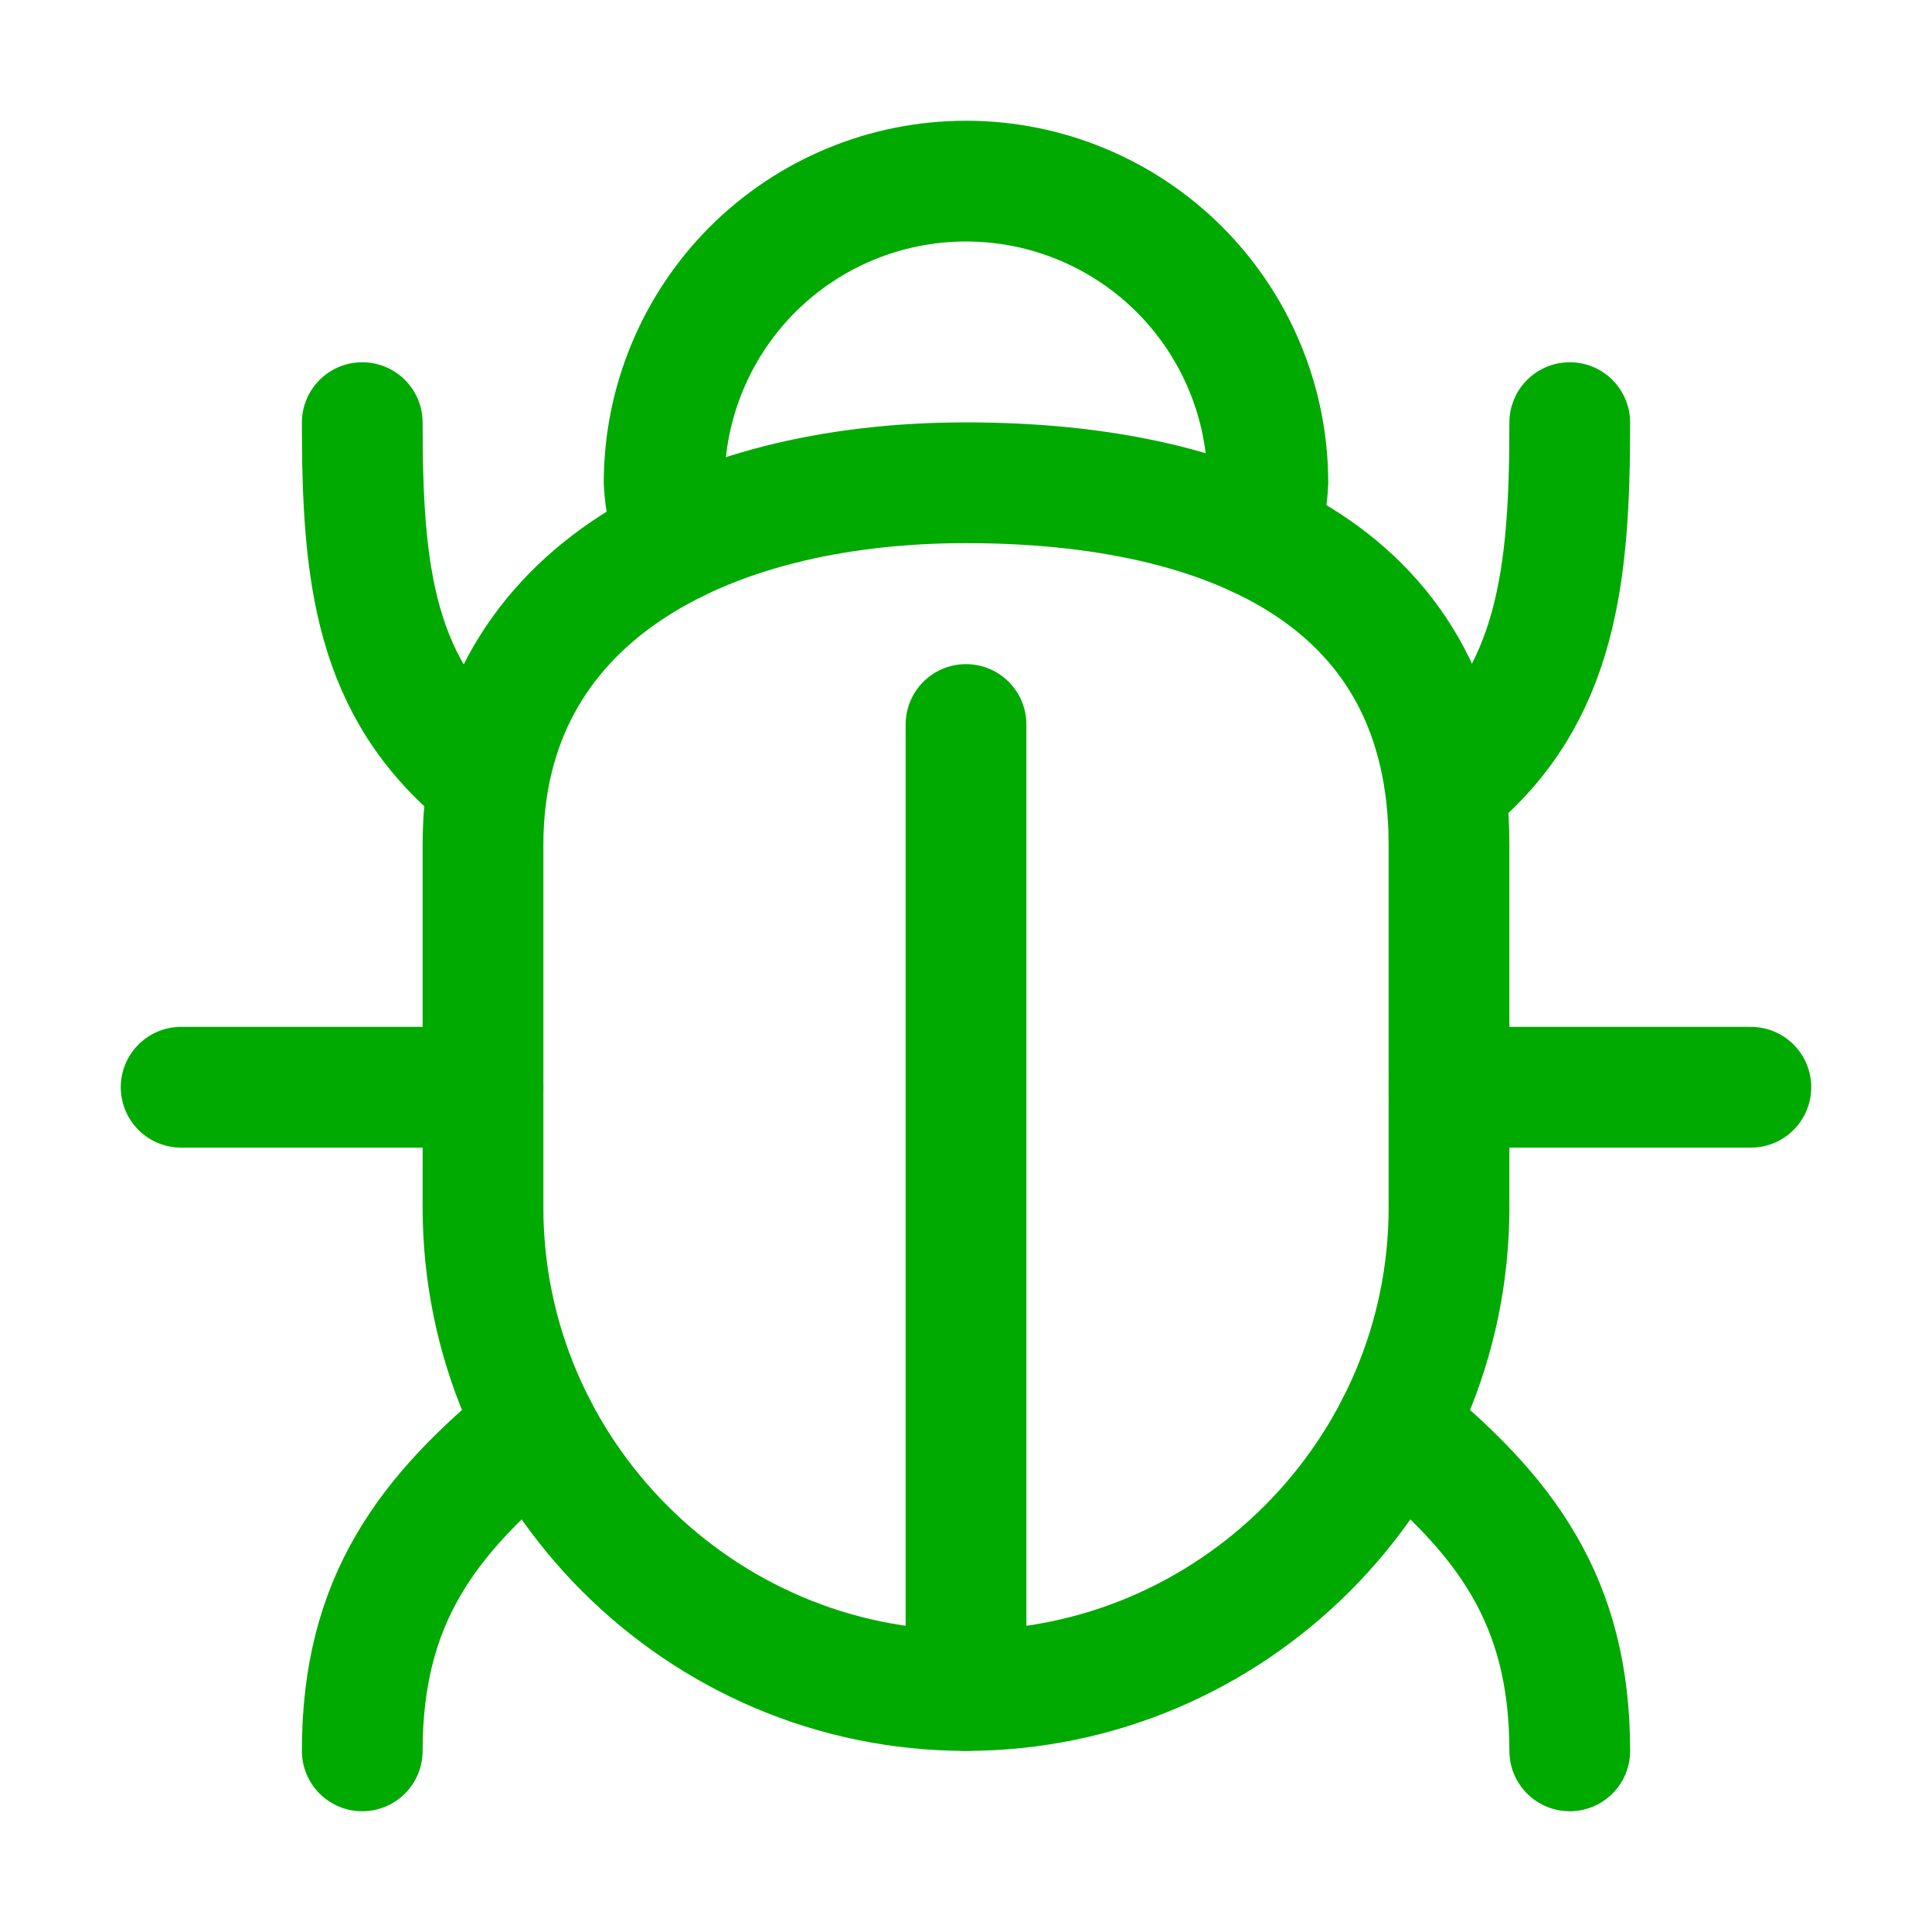
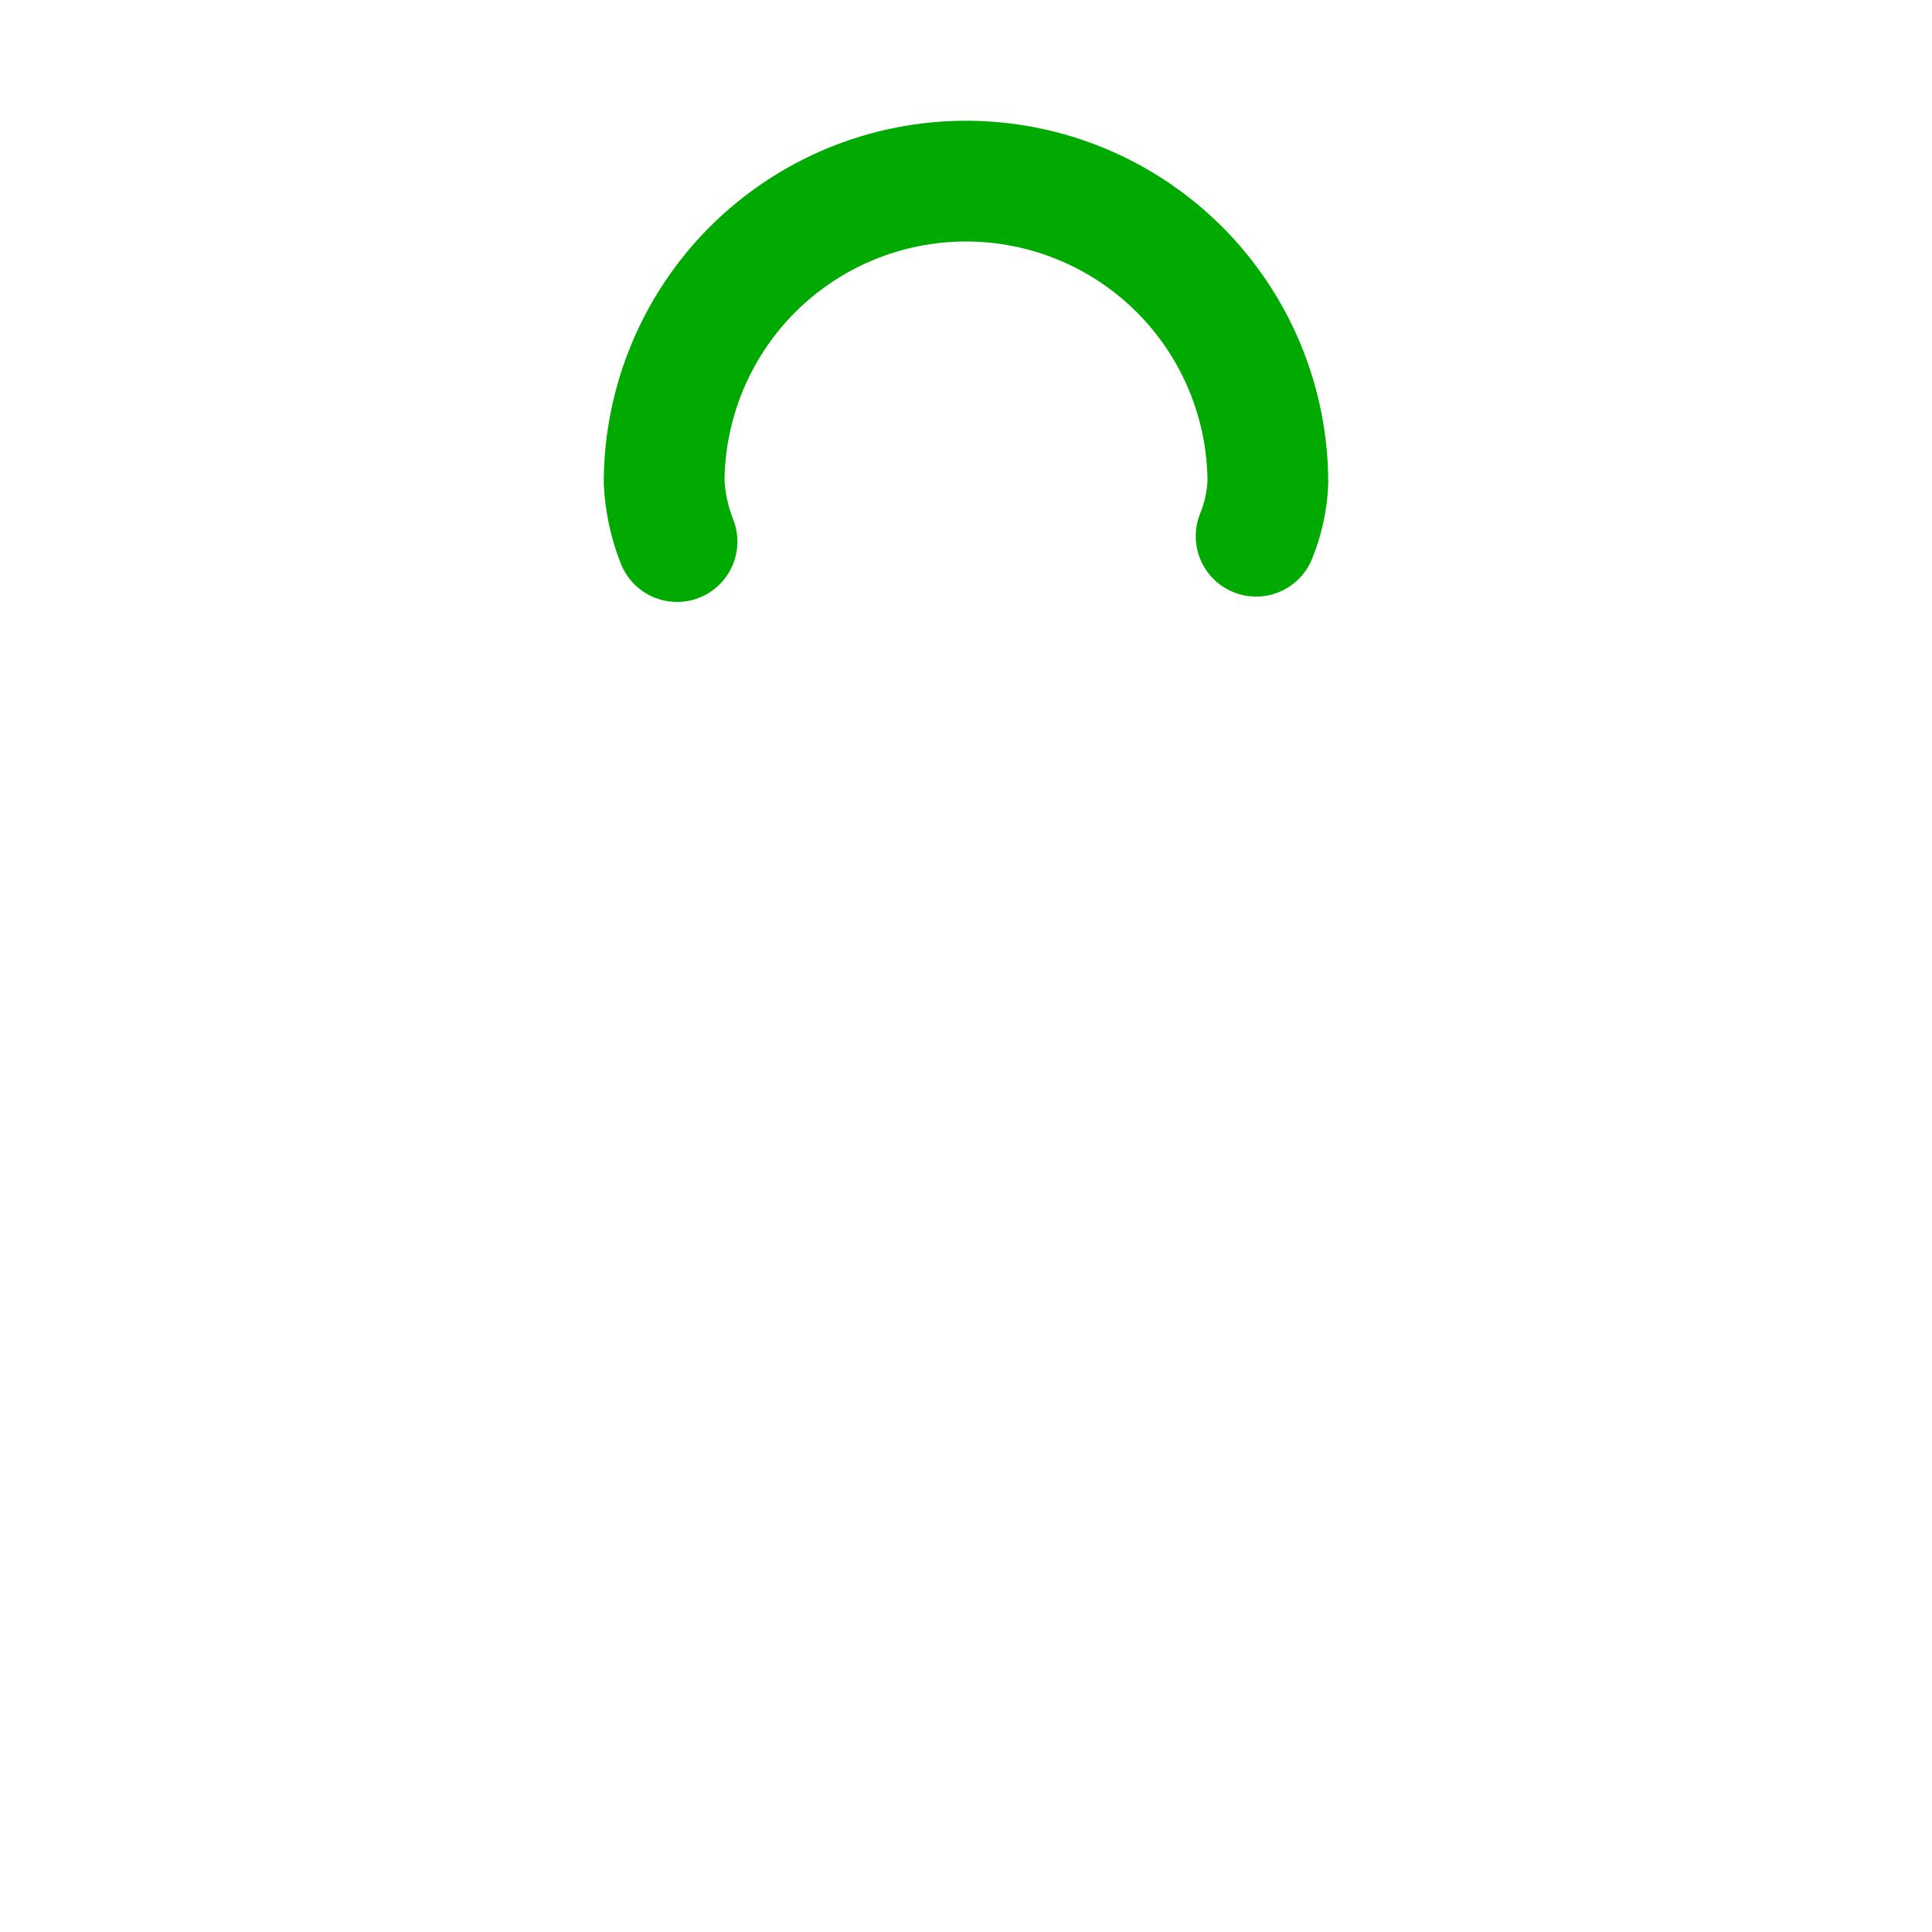
<svg xmlns="http://www.w3.org/2000/svg" width="32" height="32" viewBox="0 0 32 32" fill="none">
-   <path d="M23.125 23.625C24.931 25.095 26 26.504 26 29M8.875 23.625C7.069 25.095 6 26.504 6 29M24 13C25.806 11.53 26 9.496 26 7M8 12.875C6.194 11.405 6 9.496 6 7M29 18.008H24M8 18.008H3M16 12V28" stroke="#00AA00" stroke-width="2" stroke-linecap="round" stroke-linejoin="round" />
-   <path d="M16 28C11.6 28 8 24.4 8 20V13.996C8 9.929 11.6 7.996 16 7.996C20.4 7.996 24 9.596 24 13.996V20C24 24.4 20.4 28 16 28Z" stroke="#00AA00" stroke-width="2" stroke-linecap="round" stroke-linejoin="round" />
  <path d="M11.214 8.97C11.089 8.656 11.017 8.324 11 7.987C11.004 6.665 11.53 5.399 12.464 4.464C13.399 3.53 14.665 3.003 15.987 3H16.013C17.335 3.003 18.601 3.53 19.536 4.464C20.47 5.399 20.997 6.665 21 7.987C20.988 8.294 20.922 8.596 20.805 8.881" stroke="#00AA00" stroke-width="2" stroke-linecap="round" stroke-linejoin="round" />
</svg>